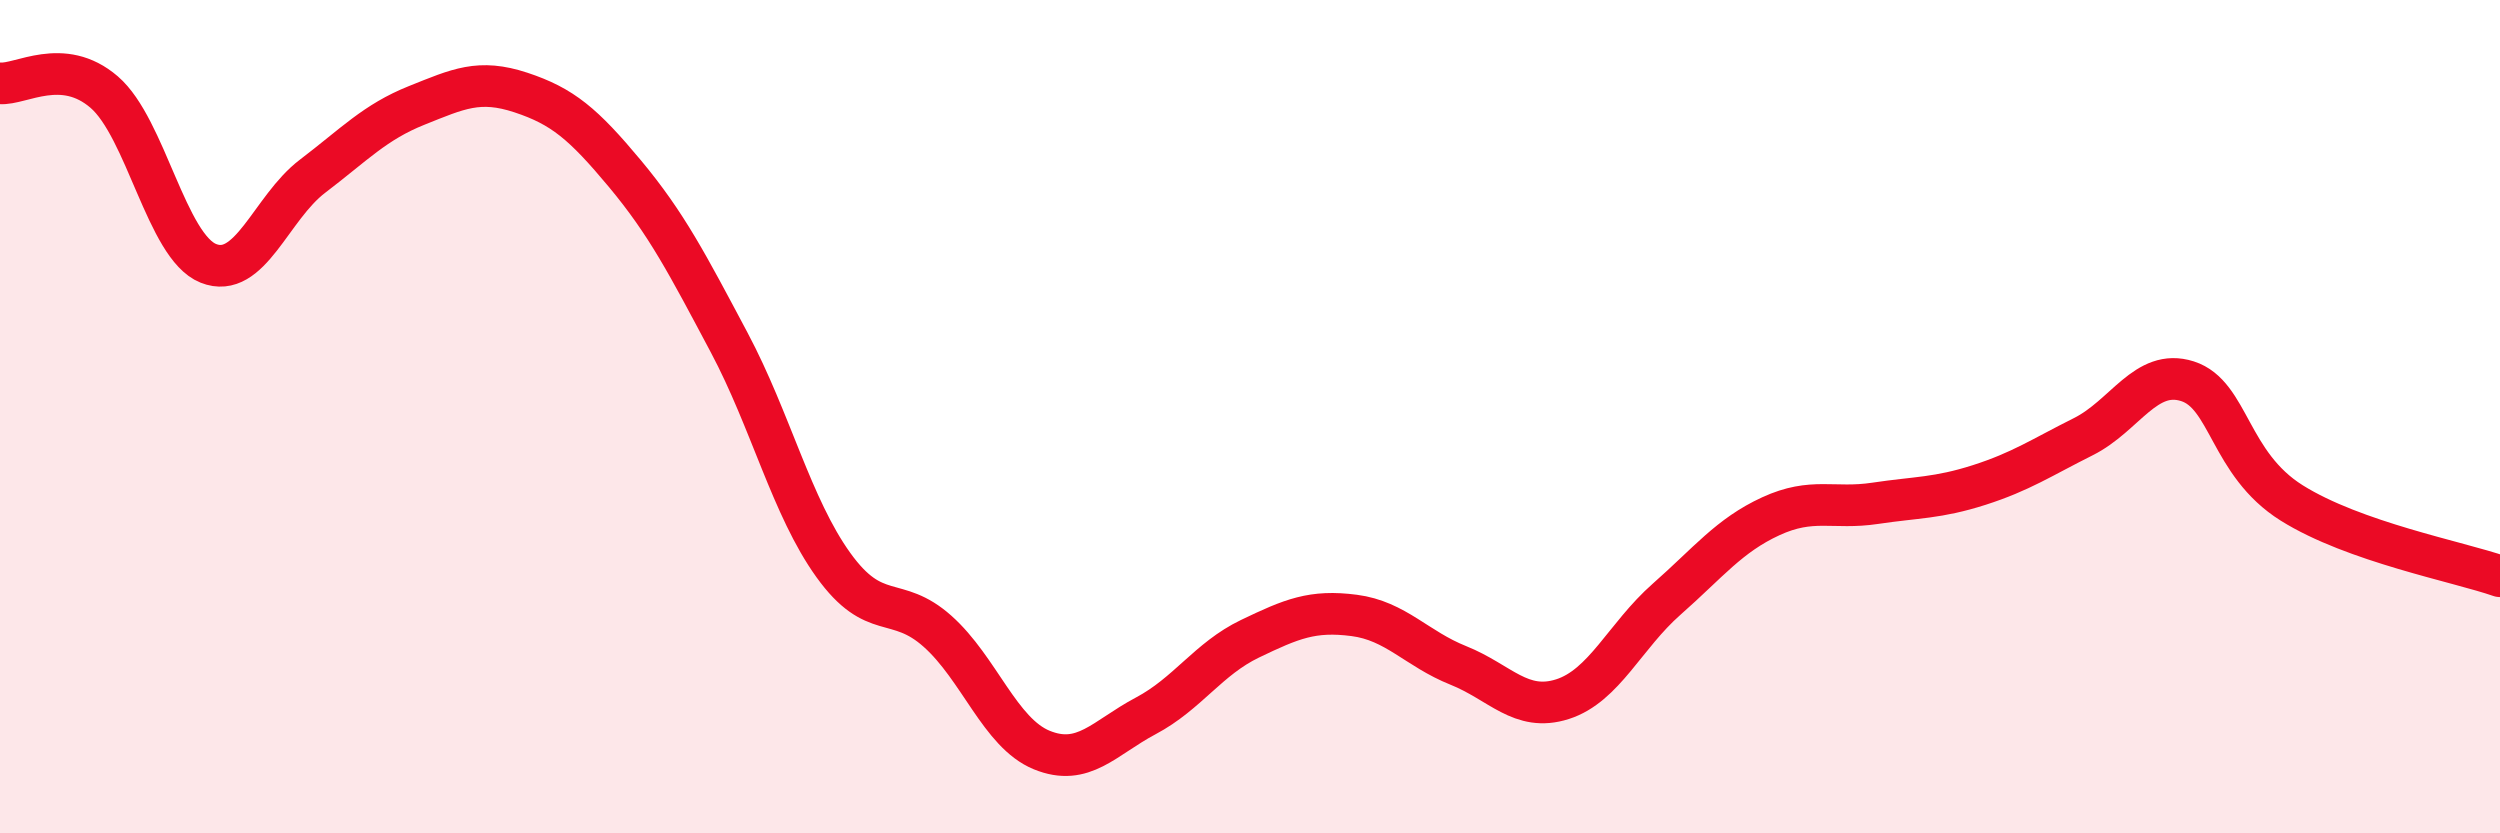
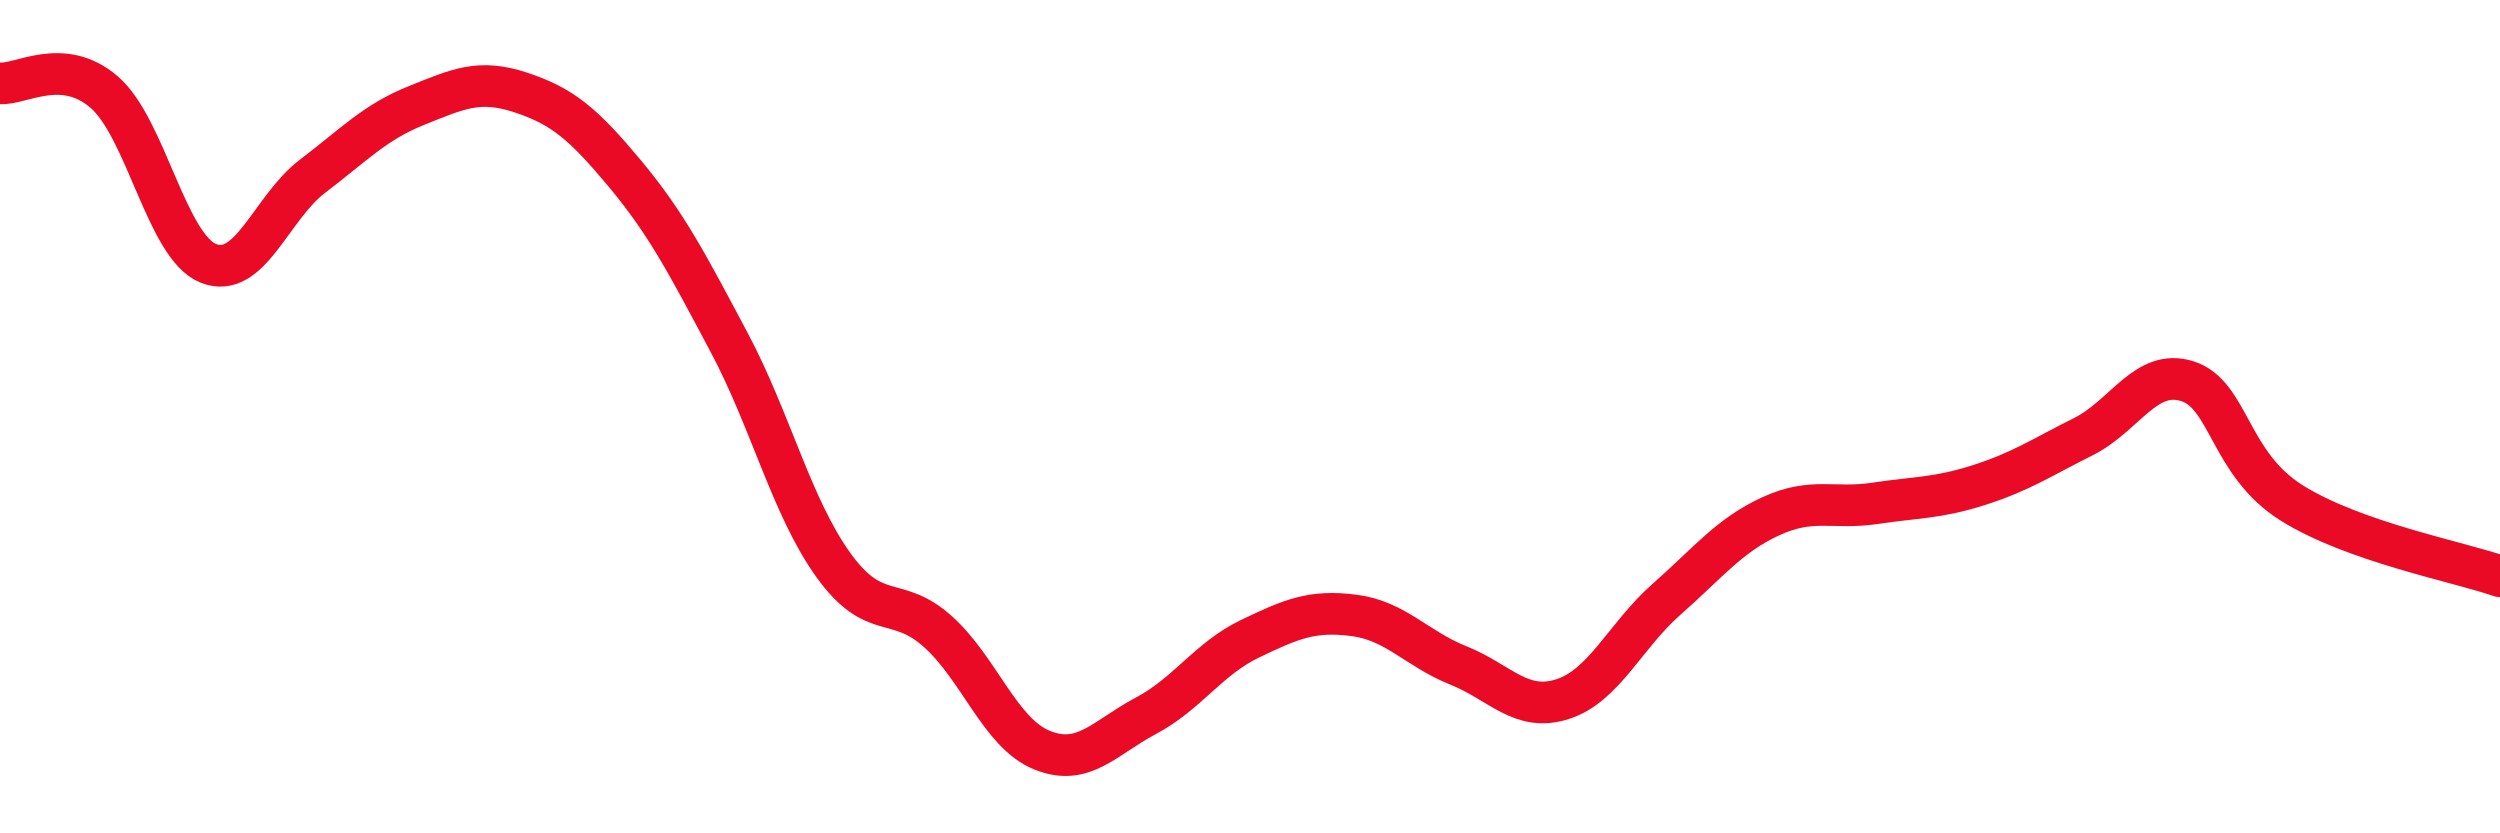
<svg xmlns="http://www.w3.org/2000/svg" width="60" height="20" viewBox="0 0 60 20">
-   <path d="M 0,2 C 0.5,2.04 1.5,1.35 2.5,2.21 C 3.5,3.07 4,5.92 5,6.32 C 6,6.72 6.5,4.99 7.5,4.23 C 8.5,3.47 9,2.93 10,2.53 C 11,2.13 11.5,1.89 12.5,2.22 C 13.5,2.55 14,2.97 15,4.17 C 16,5.37 16.5,6.34 17.5,8.22 C 18.5,10.1 19,12.17 20,13.56 C 21,14.95 21.5,14.26 22.5,15.15 C 23.5,16.04 24,17.59 25,18 C 26,18.41 26.5,17.71 27.5,17.18 C 28.5,16.65 29,15.81 30,15.33 C 31,14.85 31.5,14.64 32.5,14.77 C 33.5,14.9 34,15.57 35,15.97 C 36,16.37 36.5,17.1 37.5,16.78 C 38.5,16.46 39,15.26 40,14.38 C 41,13.5 41.5,12.85 42.5,12.39 C 43.5,11.93 44,12.23 45,12.08 C 46,11.93 46.5,11.96 47.5,11.64 C 48.5,11.32 49,10.98 50,10.48 C 51,9.98 51.5,8.83 52.5,9.15 C 53.5,9.47 53.5,11.13 55,12.07 C 56.5,13.01 59,13.48 60,13.83L60 20L0 20Z" fill="#EB0A25" opacity="0.1" stroke-linecap="round" stroke-linejoin="round" />
  <path d="M 0,2 C 0.5,2.04 1.5,1.35 2.5,2.21 C 3.5,3.07 4,5.92 5,6.32 C 6,6.72 6.5,4.99 7.5,4.23 C 8.5,3.47 9,2.93 10,2.53 C 11,2.13 11.5,1.89 12.5,2.22 C 13.5,2.55 14,2.97 15,4.17 C 16,5.37 16.5,6.34 17.5,8.22 C 18.5,10.1 19,12.17 20,13.56 C 21,14.95 21.5,14.26 22.5,15.15 C 23.5,16.04 24,17.59 25,18 C 26,18.41 26.5,17.71 27.5,17.18 C 28.5,16.65 29,15.81 30,15.33 C 31,14.85 31.5,14.64 32.5,14.77 C 33.5,14.9 34,15.57 35,15.97 C 36,16.37 36.5,17.1 37.5,16.78 C 38.5,16.46 39,15.26 40,14.38 C 41,13.5 41.5,12.85 42.5,12.39 C 43.5,11.93 44,12.23 45,12.08 C 46,11.93 46.5,11.96 47.5,11.64 C 48.5,11.32 49,10.98 50,10.48 C 51,9.98 51.5,8.83 52.5,9.15 C 53.5,9.47 53.5,11.13 55,12.07 C 56.5,13.01 59,13.48 60,13.83" stroke="#EB0A25" stroke-width="1" fill="none" stroke-linecap="round" stroke-linejoin="round" />
</svg>